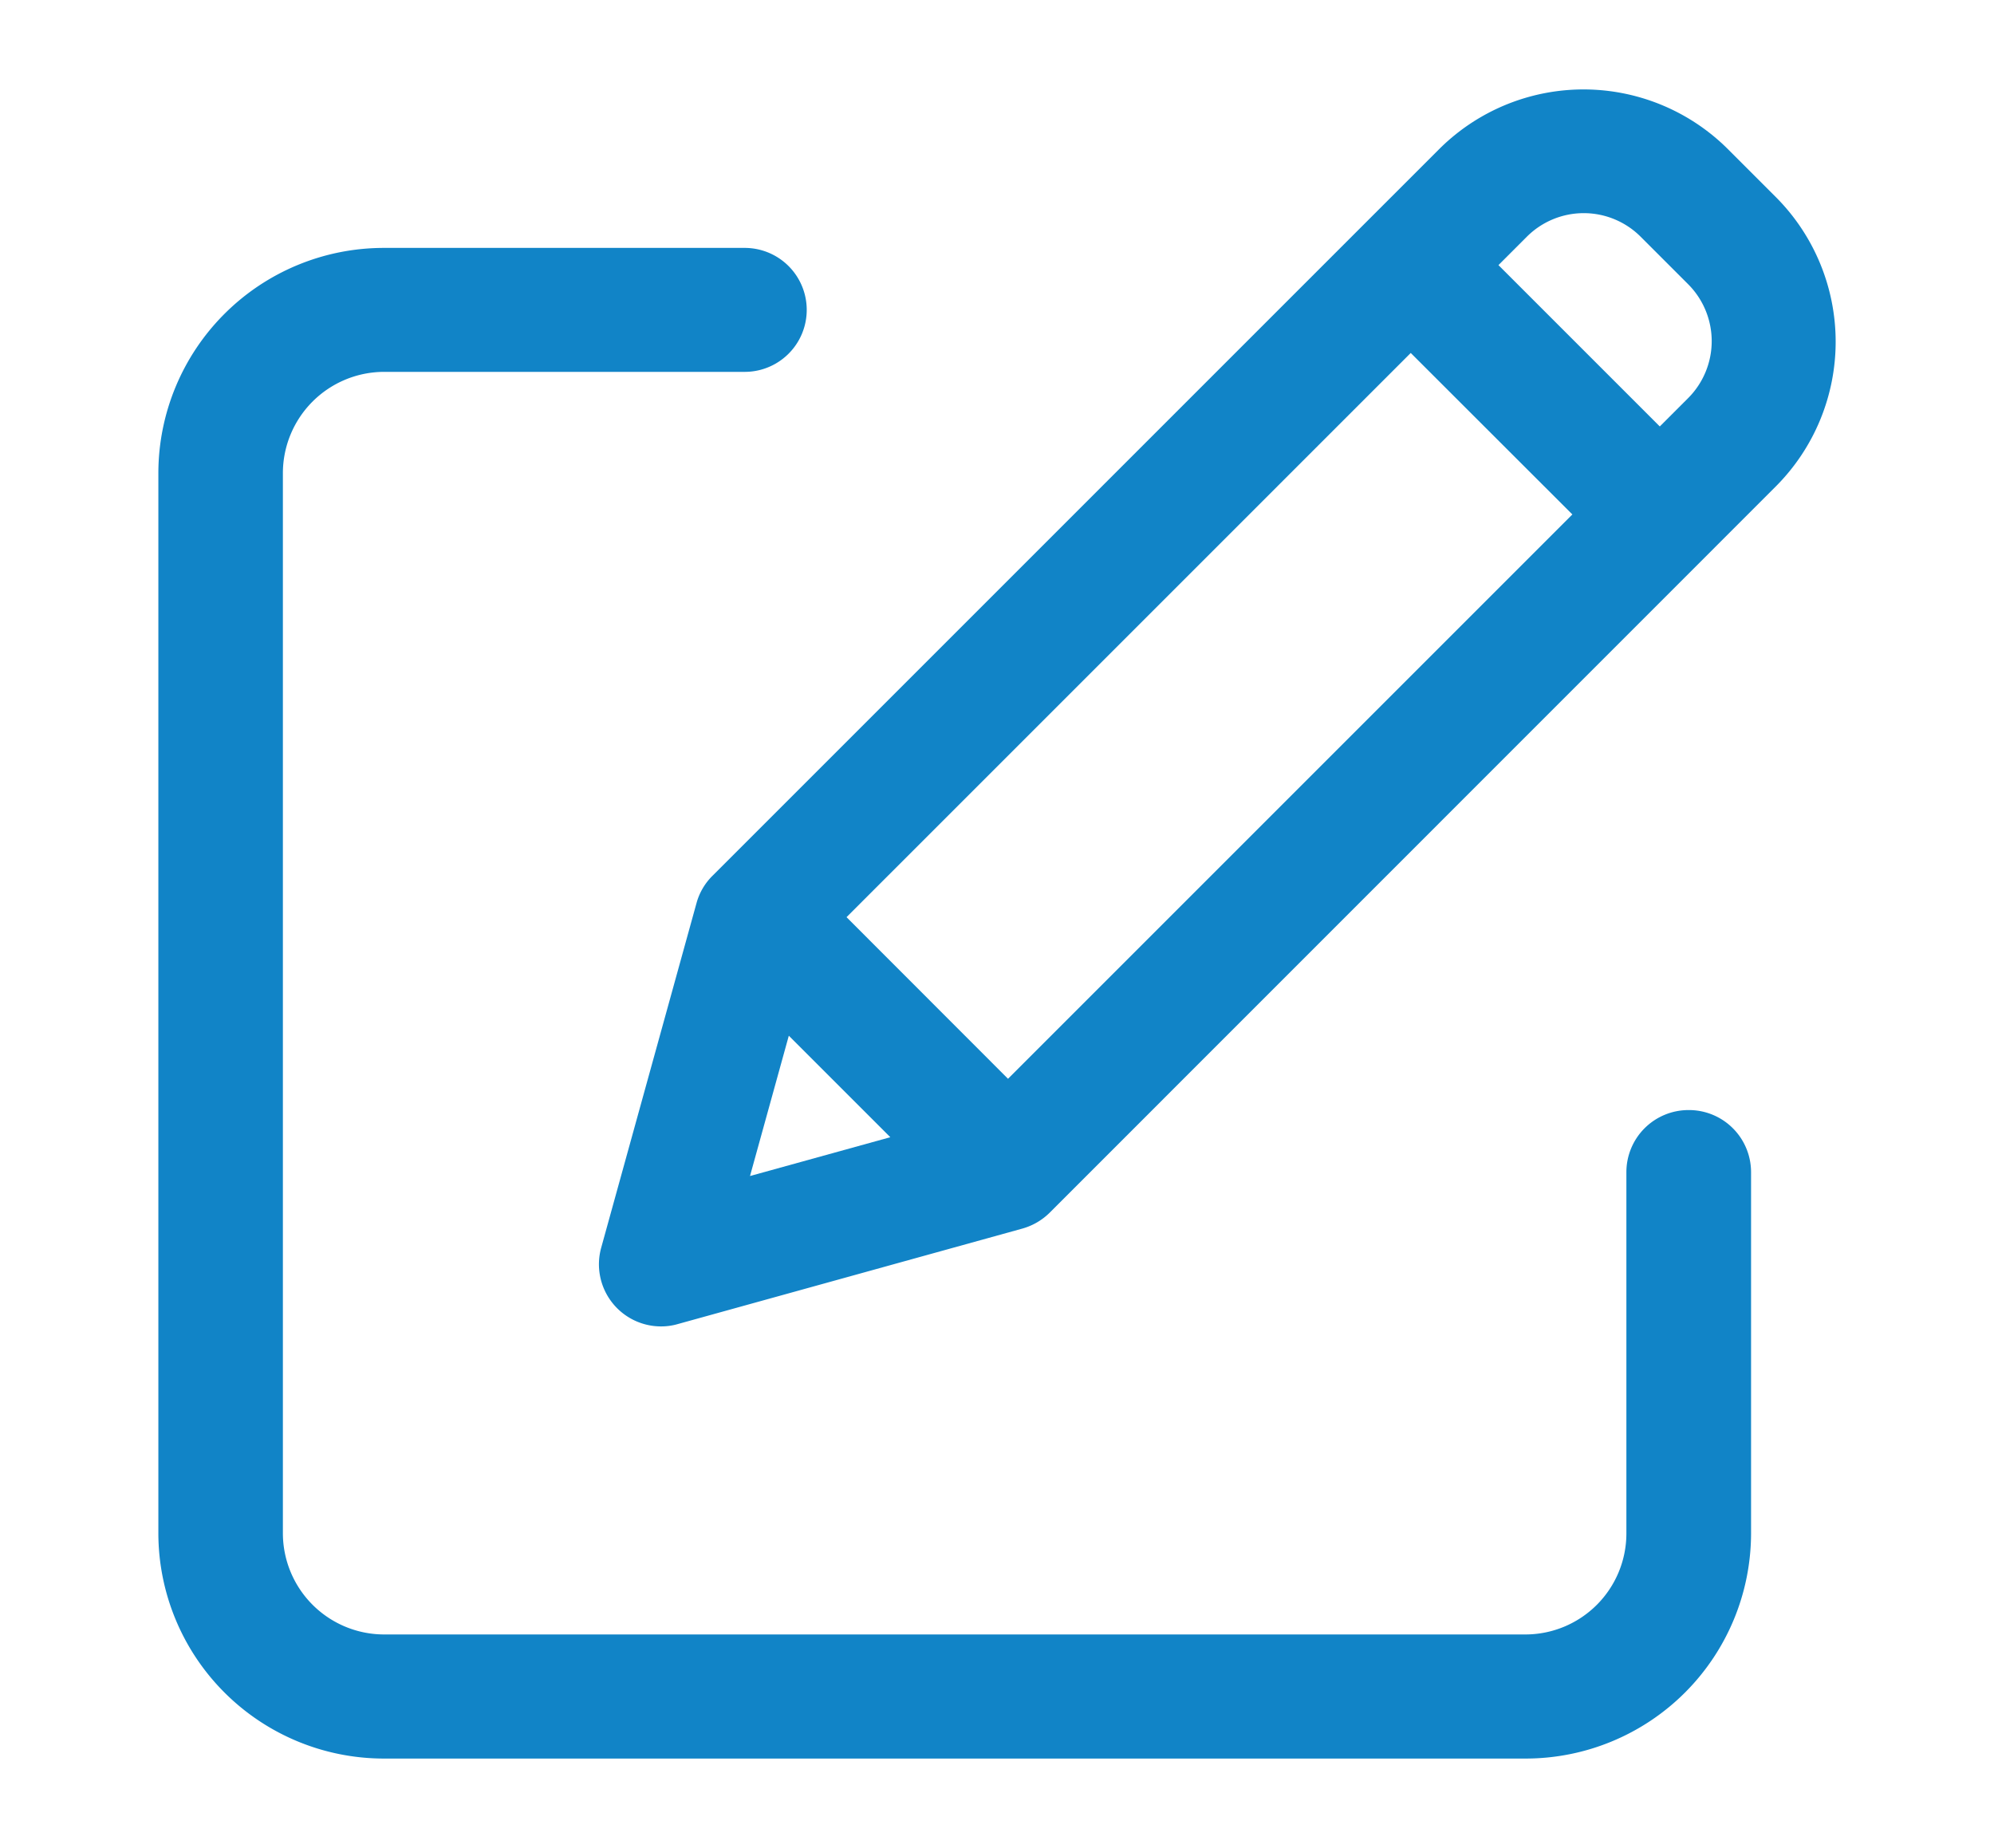
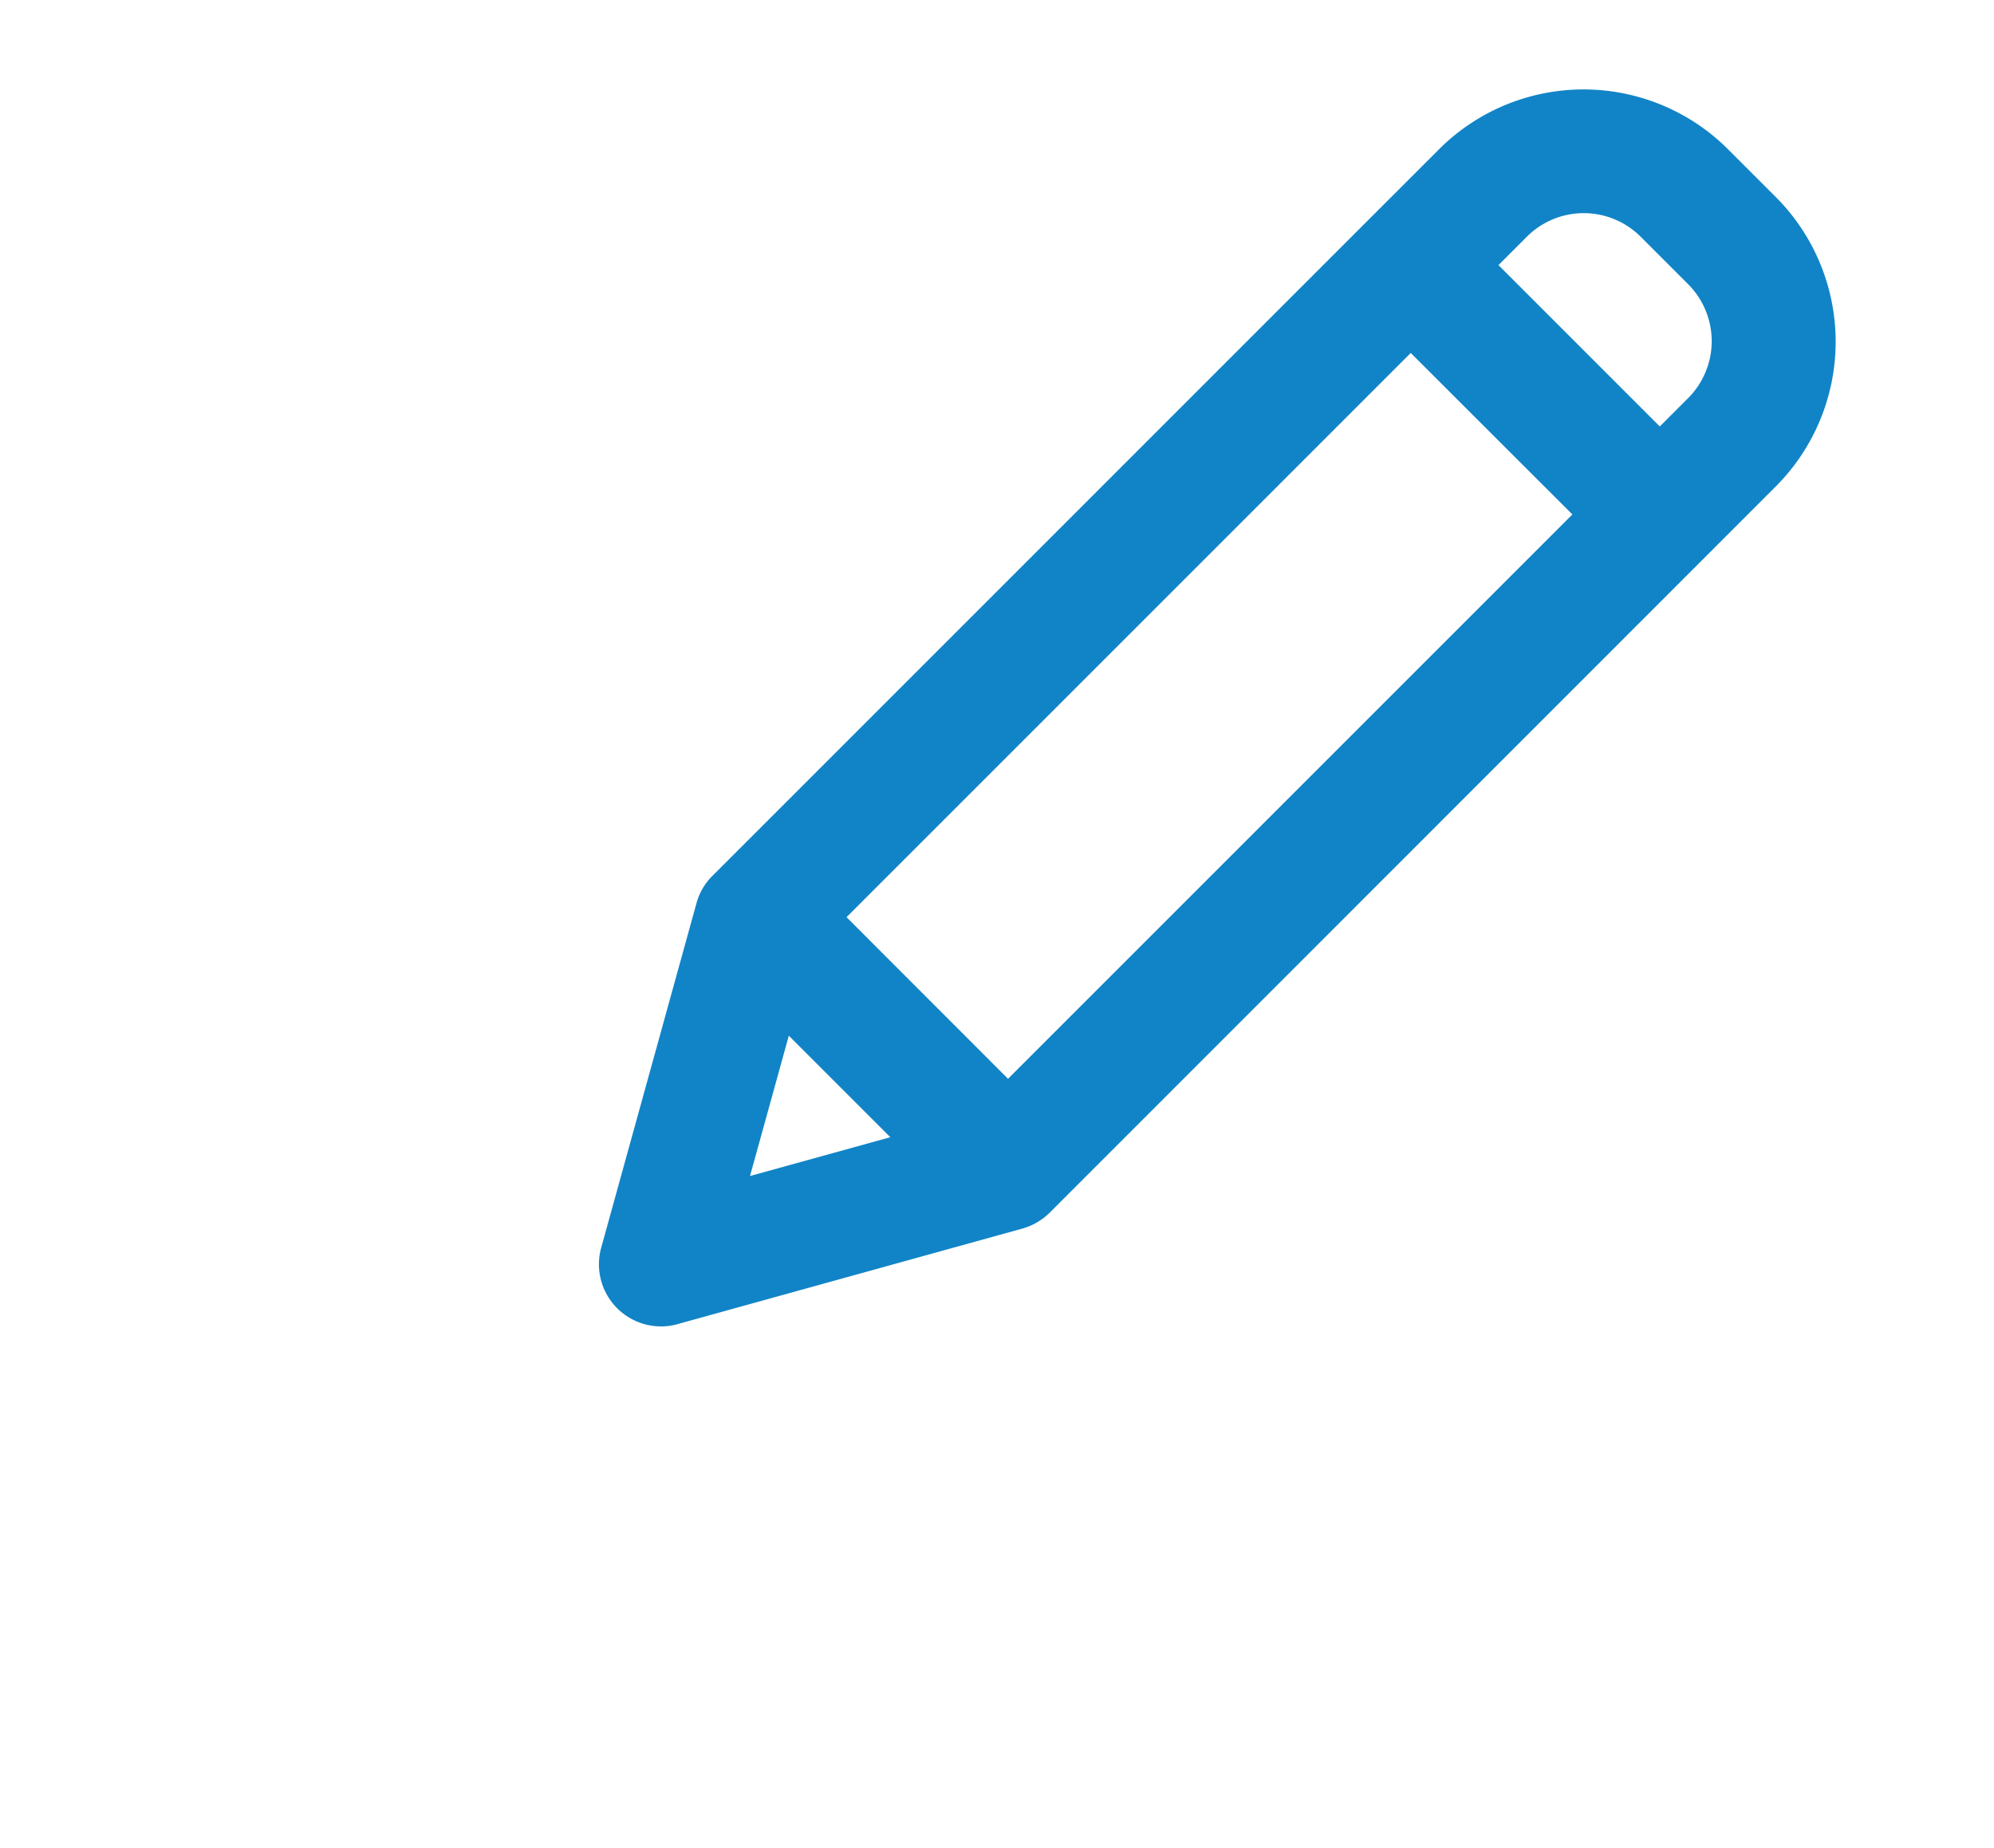
<svg xmlns="http://www.w3.org/2000/svg" id="Layer_1" data-name="Layer 1" viewBox="0 0 140.27 130">
  <defs>
    <style>.cls-1{fill:#1184c7;}</style>
  </defs>
  <title>icon</title>
-   <path class="cls-1" d="M118.78,78.09a4.37,4.37,0,0,0-4.37,4.37v25.43a7.11,7.11,0,0,1-7.09,7.09H27a7.13,7.13,0,0,1-7.1-7.09V33.26A7.13,7.13,0,0,1,27,26.16H52.39a4.36,4.36,0,1,0,0-8.72H27A15.86,15.86,0,0,0,11.14,33.26v74.63A15.87,15.87,0,0,0,27,123.71h80.36a15.86,15.86,0,0,0,15.82-15.82V82.46A4.37,4.37,0,0,0,118.78,78.09Z" />
  <path class="cls-1" d="M124.93,13.87l-3.36-3.36a14.38,14.38,0,0,0-20.35,0L50.13,61.6A4.3,4.3,0,0,0,49,63.52L42.29,87.78a4.37,4.37,0,0,0,4.2,5.53,4.18,4.18,0,0,0,1.17-.16l24.25-6.72a4.43,4.43,0,0,0,1.93-1.12l51.09-51.1A14.41,14.41,0,0,0,124.93,13.87ZM118.76,28l-2,2L105.41,18.65l2-2a5.66,5.66,0,0,1,8,0L118.76,20A5.67,5.67,0,0,1,118.76,28ZM62.63,80l-9.87,2.73,2.73-9.87ZM99.24,24.83l11.37,11.36-39.7,39.7L59.55,64.52Z" />
</svg>